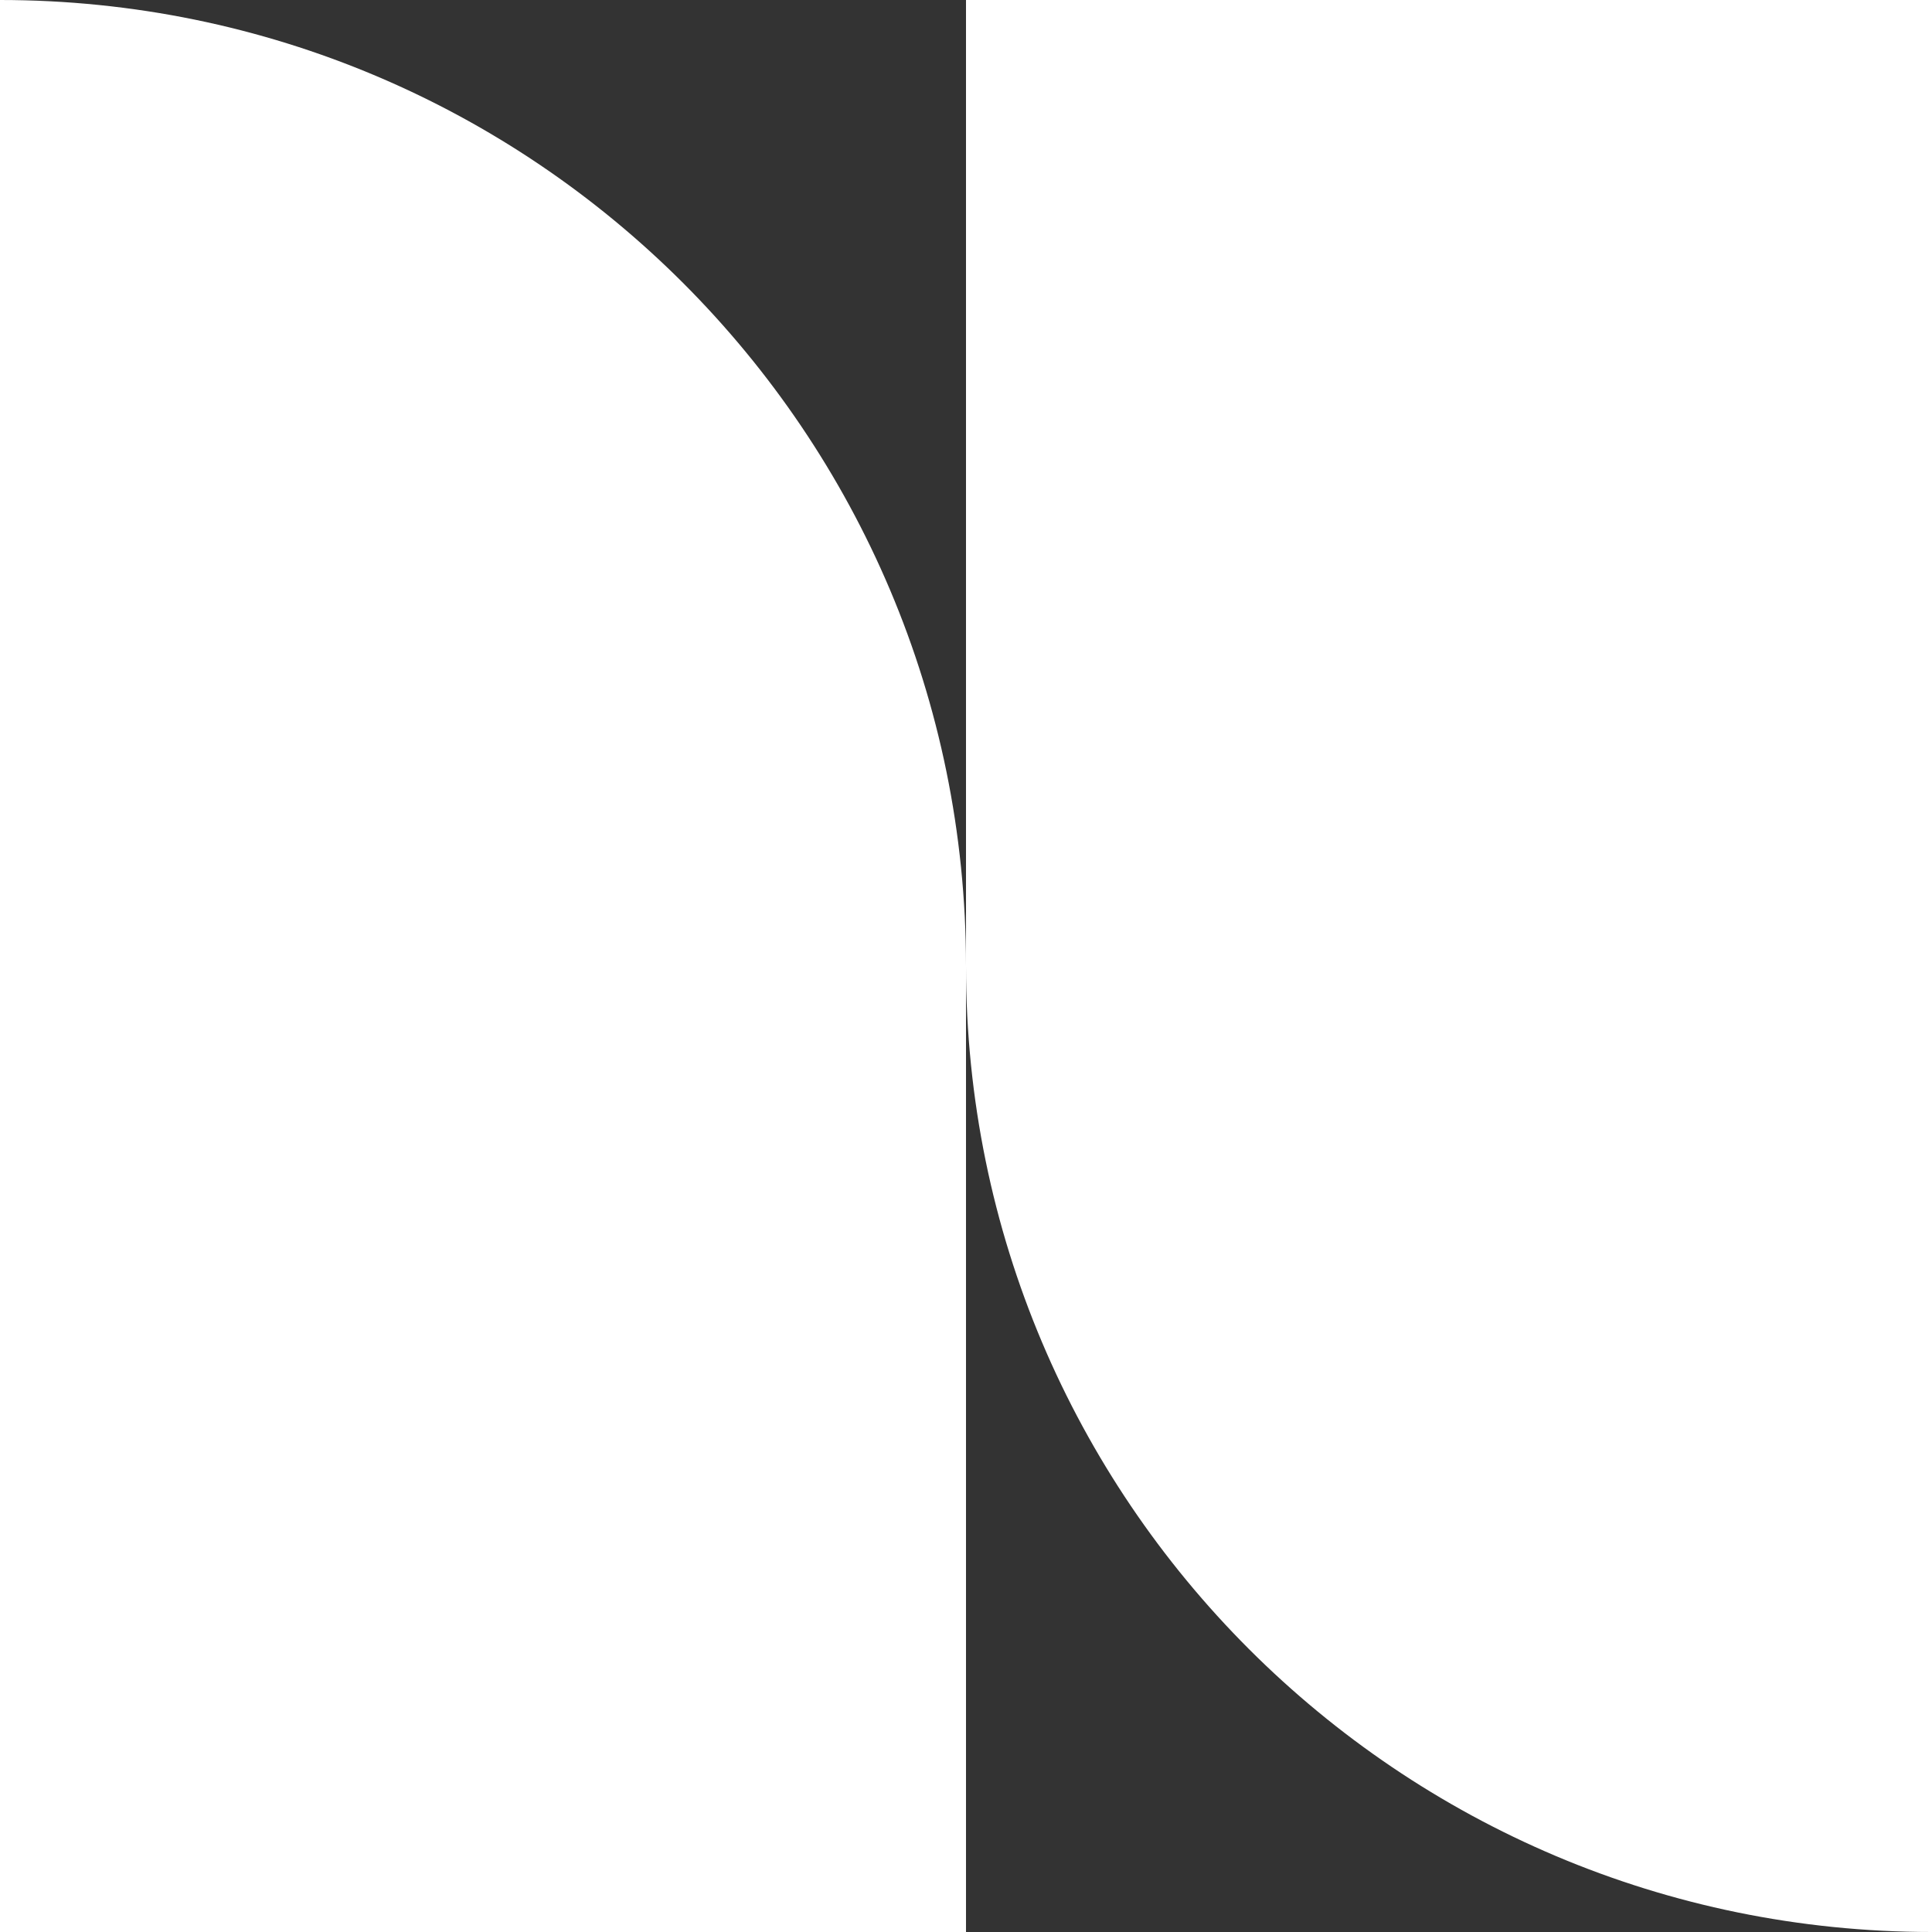
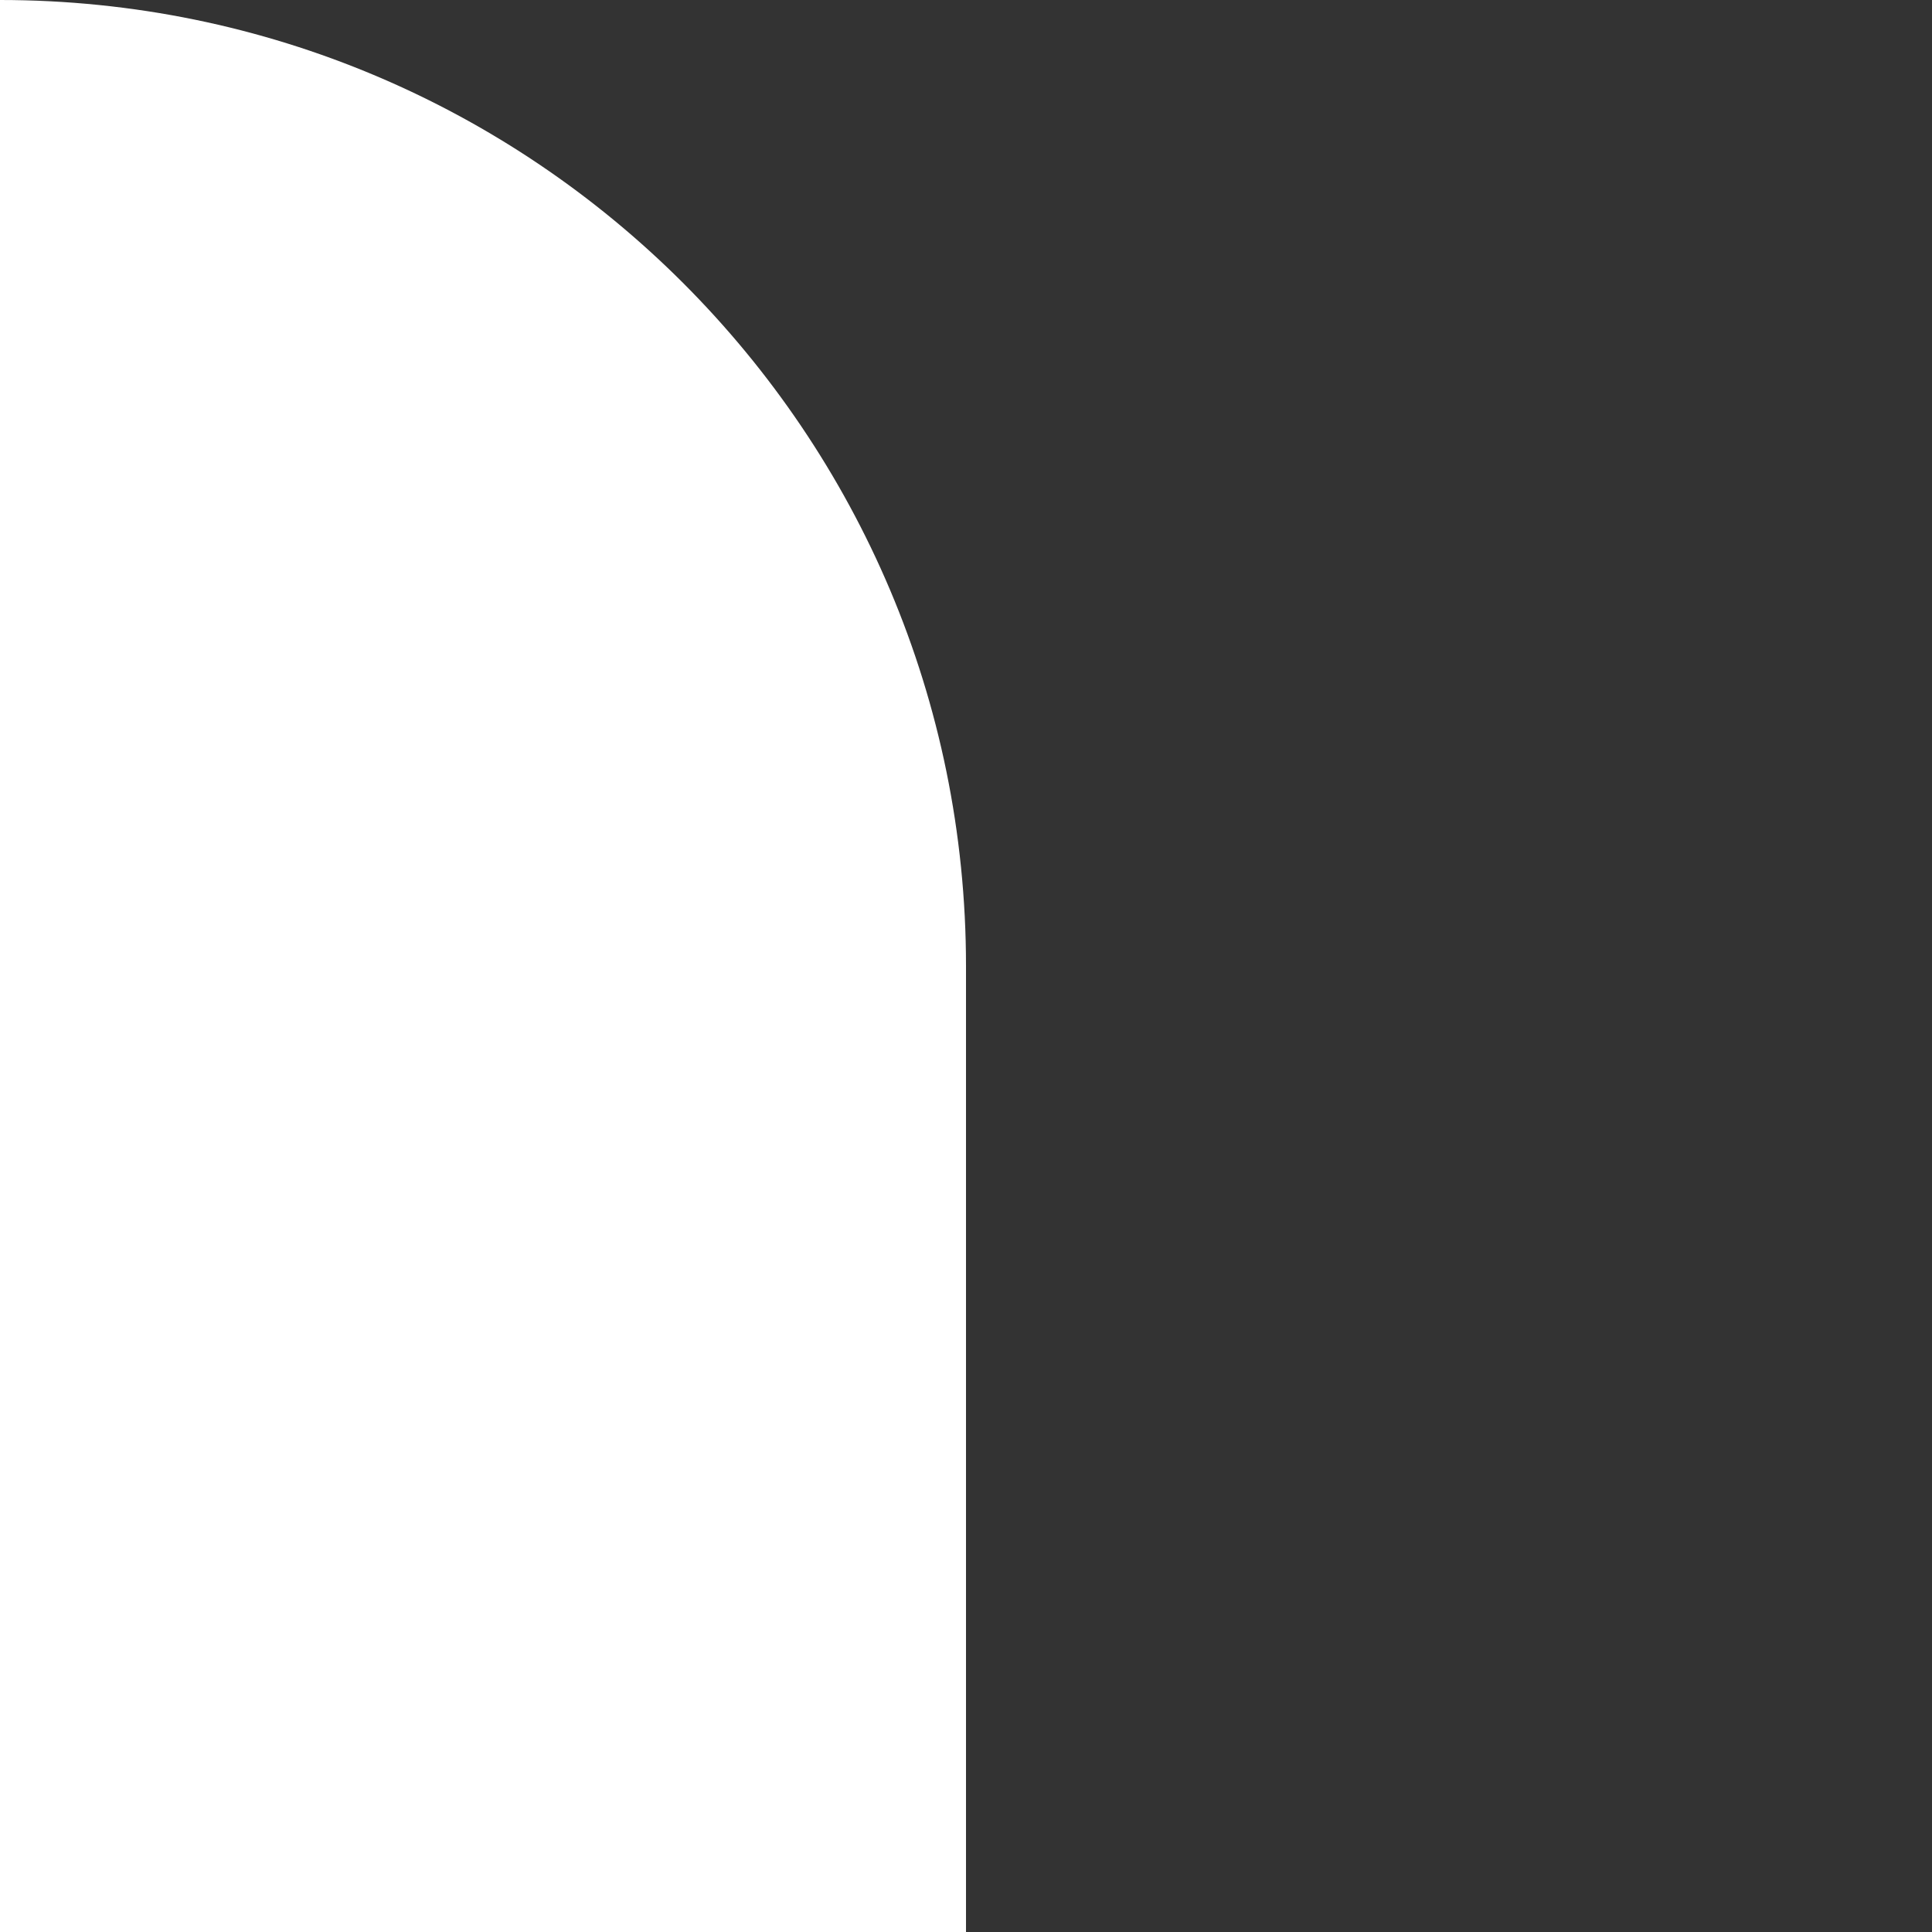
<svg xmlns="http://www.w3.org/2000/svg" width="30" height="30" viewBox="0 0 30 30" fill="none">
  <rect x="0" y="0" width="30" height="30" fill="#333333" stroke="none" />
  <path d="M0 0C8.284 0 15 6.716 15 15V30H0V0Z" fill="white" />
-   <path d="M30 0H15V15C15 23.284 21.716 30 30 30V0Z" fill="white" />
</svg>